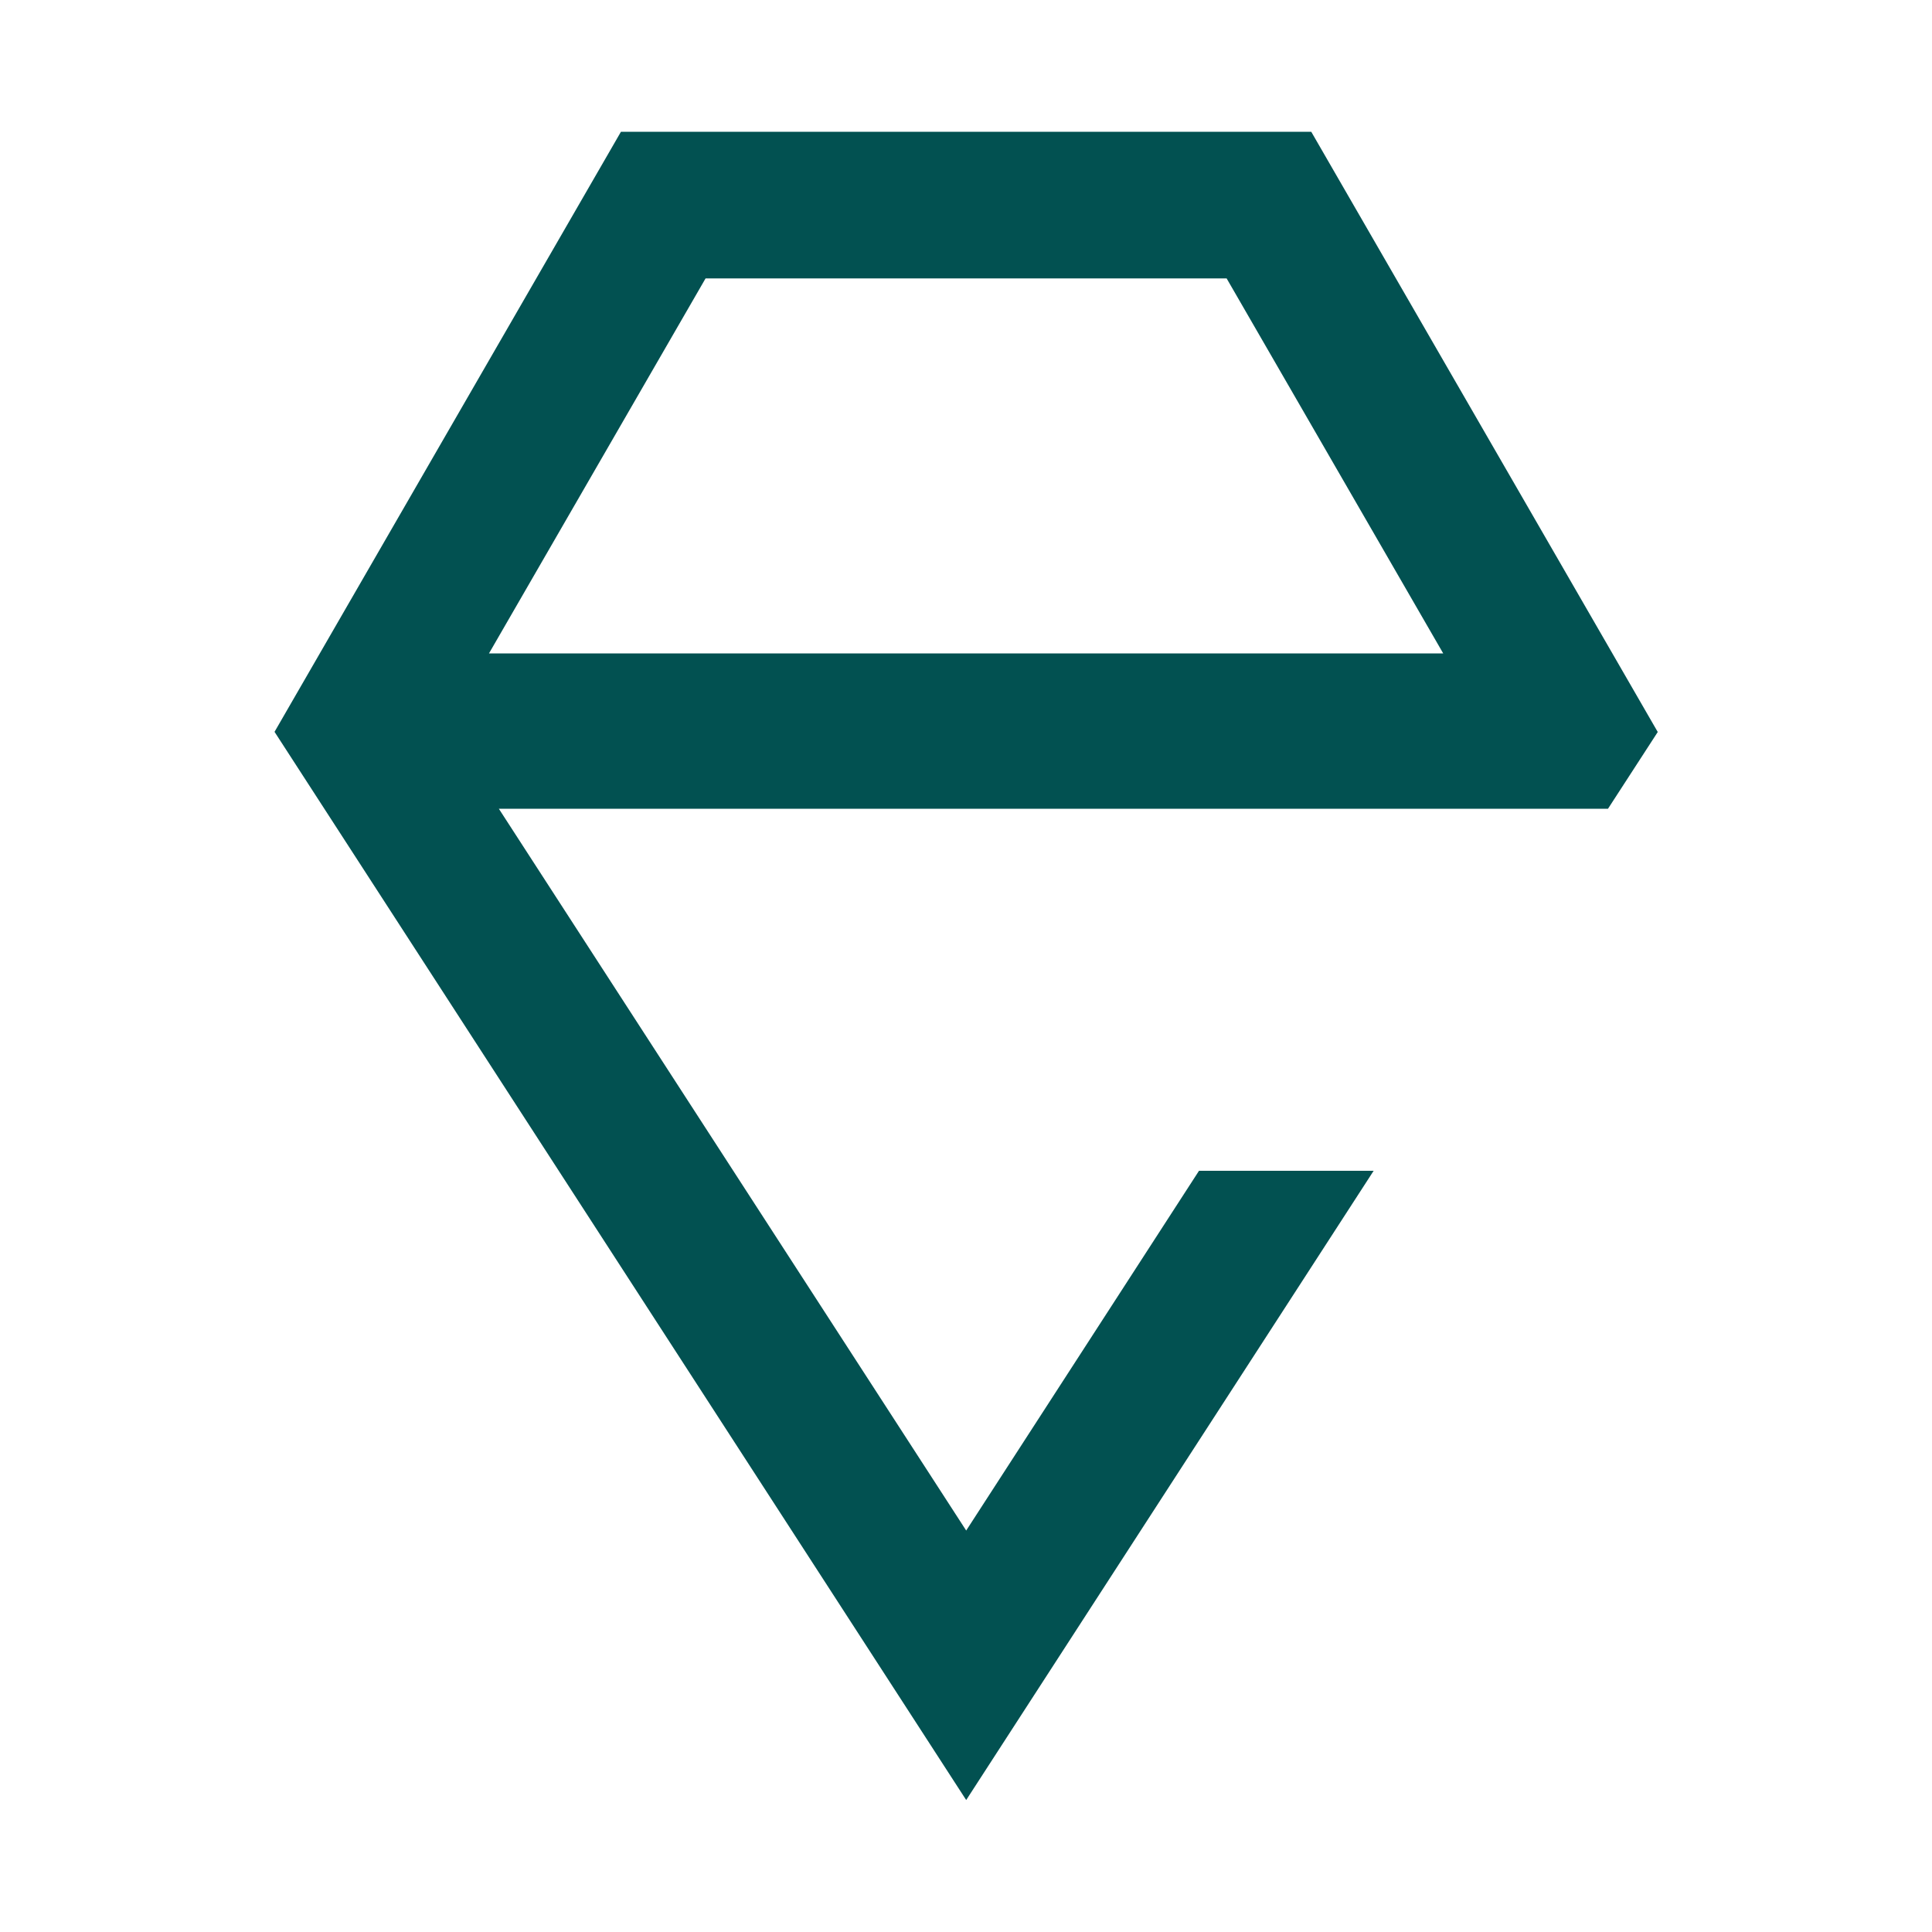
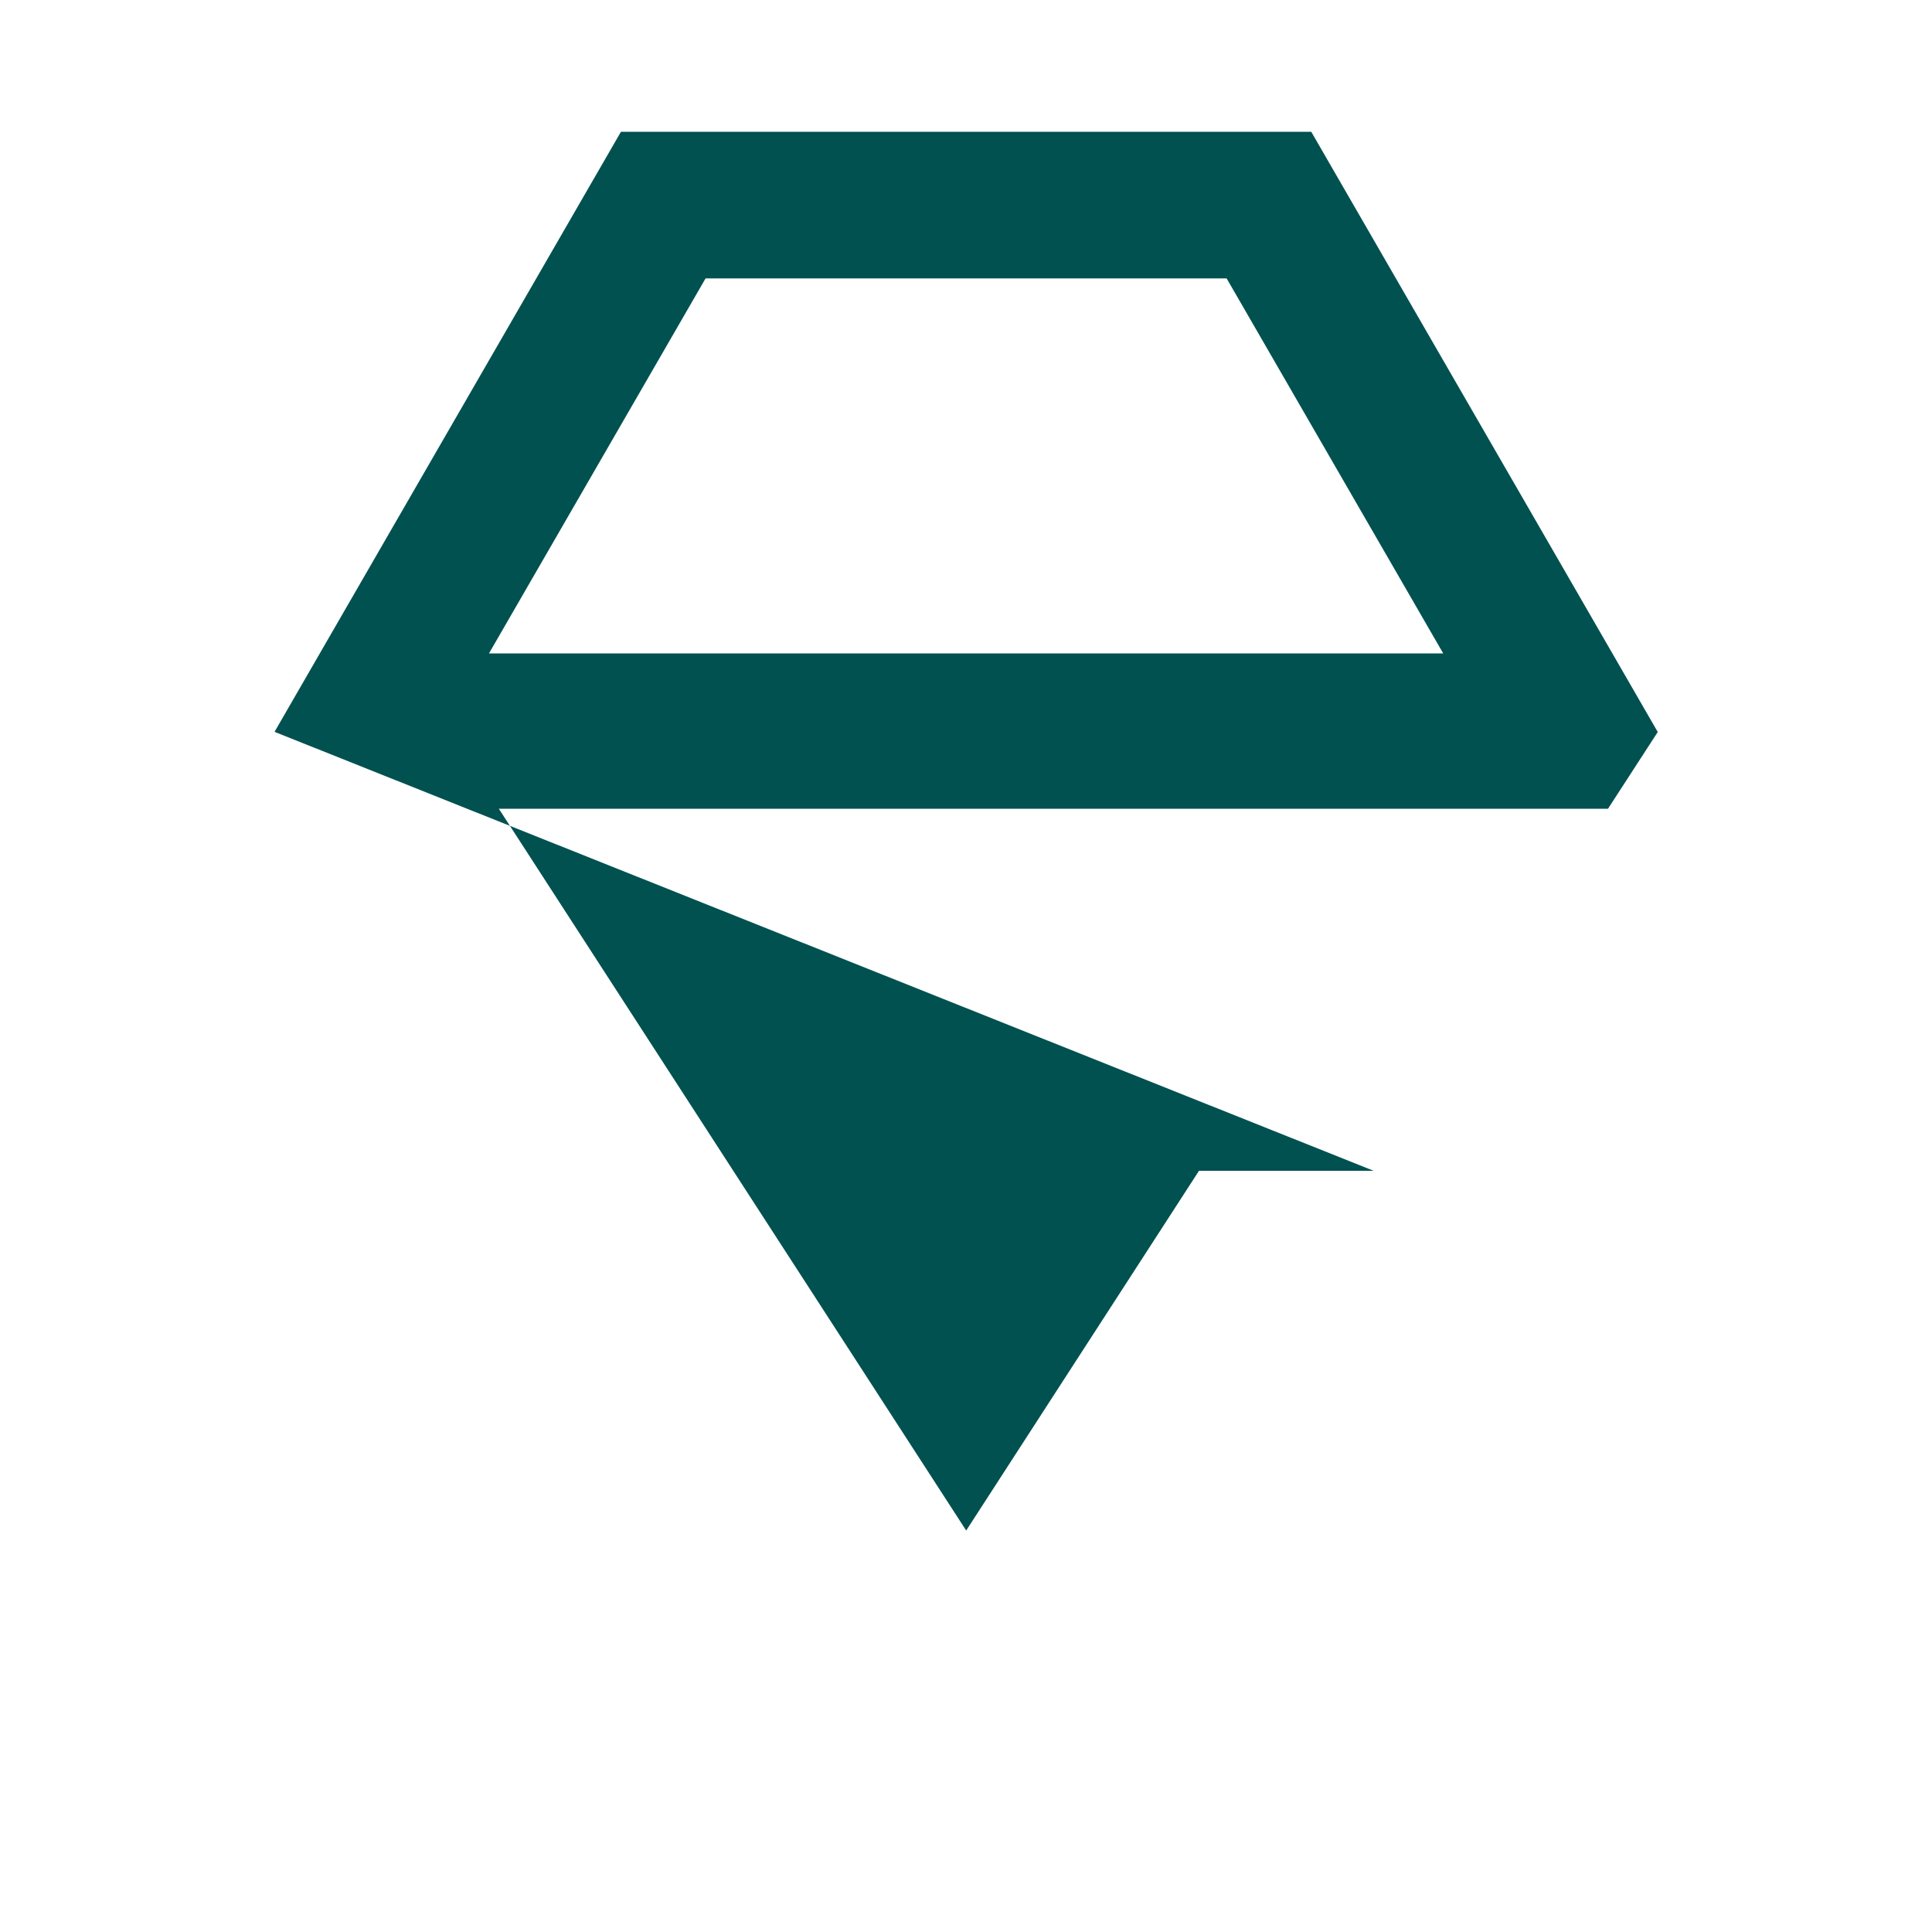
<svg xmlns="http://www.w3.org/2000/svg" data-bbox="14.21 6.82 71.6 86.35" viewBox="0 0 100 100" data-type="color">
  <g>
-     <path d="M85.8 37.88 67.87 6.82H32.14L14.21 37.88l35.8 55.29L71.1 60.6h-9.04L50.01 79.22 25.82 41.86h57.41l2.58-3.98Zm-60.49-4.06 11.21-19.41h26.97L74.7 33.82z" fill="#025151" data-color="1" />
+     <path d="M85.8 37.88 67.87 6.82H32.14L14.21 37.88L71.1 60.6h-9.04L50.01 79.22 25.82 41.86h57.41l2.58-3.98Zm-60.49-4.06 11.21-19.41h26.97L74.7 33.82z" fill="#025151" data-color="1" />
  </g>
</svg>